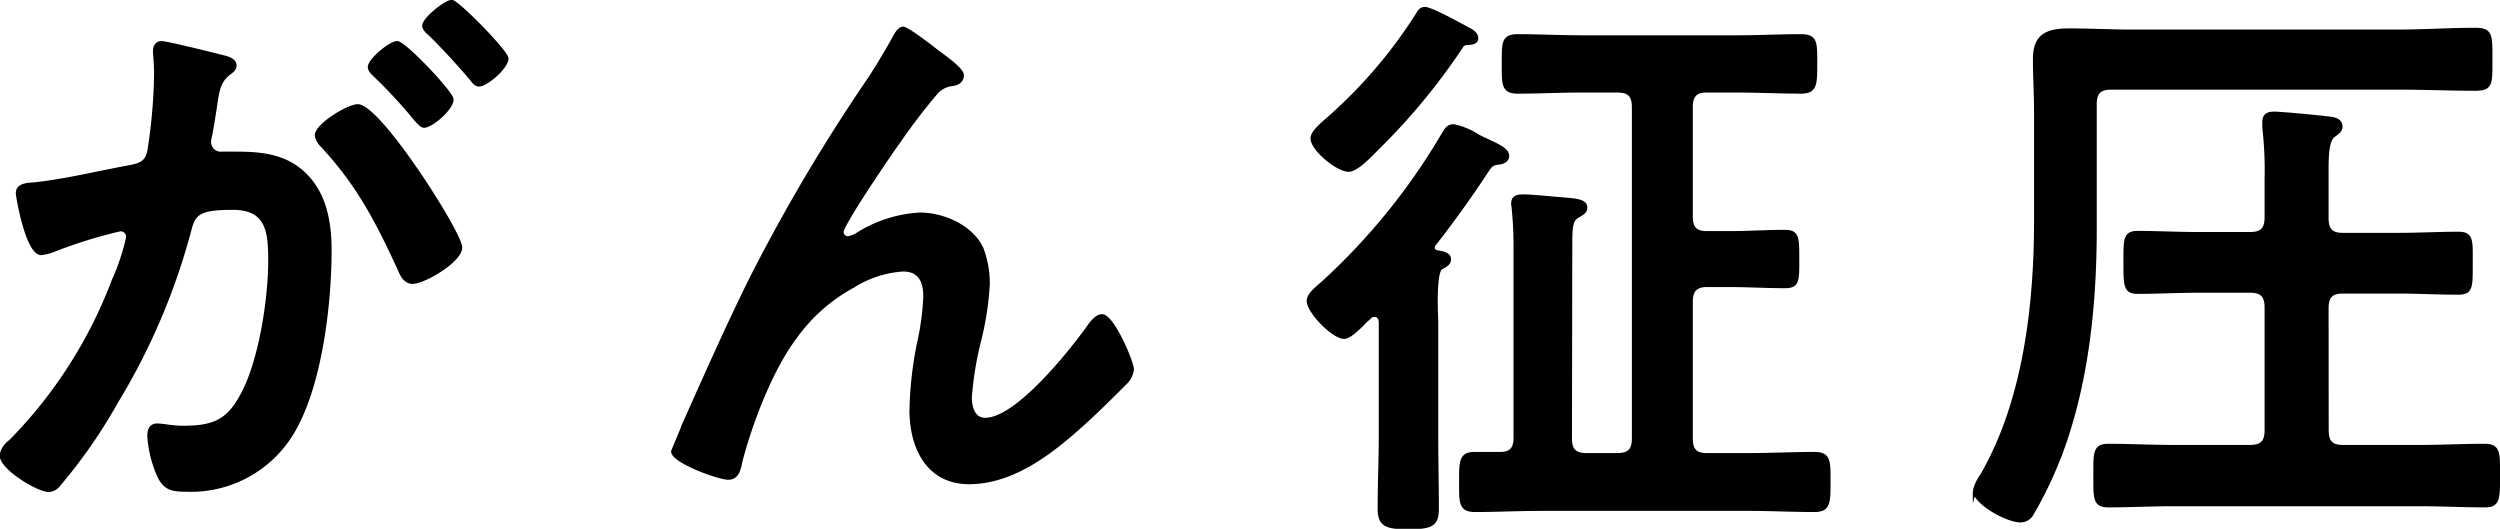
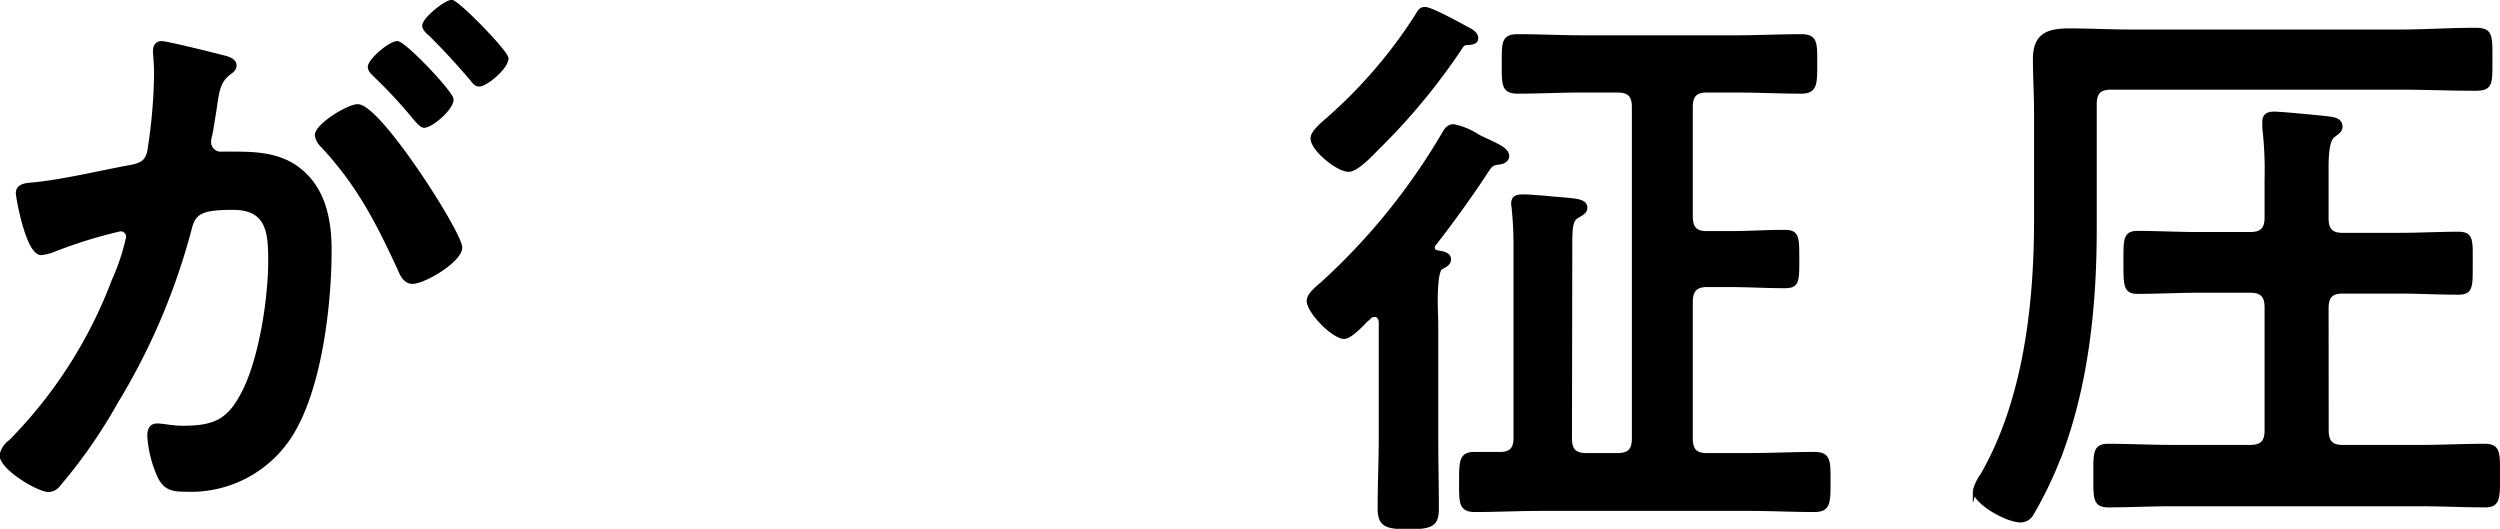
<svg xmlns="http://www.w3.org/2000/svg" viewBox="0 0 242.49 51.29">
  <defs>
    <style>.cls-1{stroke:#000;stroke-miterlimit:10;stroke-width:0.33px;}</style>
  </defs>
  <title>hero-str1</title>
  <g id="レイヤー_2" data-name="レイヤー 2">
    <g id="design">
      <path class="cls-1" d="M21.32,5.44c.45.11,1.46.28,1.46.9,0,.34-.22.51-.5.73-1.07.79-1.18,1.68-1.46,3.7-.11.62-.22,1.41-.39,2.3a2.7,2.7,0,0,0-.12.68,1.1,1.1,0,0,0,1.24,1.12h.67c2.25,0,4.38,0,6.34,1.24C31.37,18,32,21.16,32,24.3c0,5.11-.89,12.68-3.36,17.17a11.47,11.47,0,0,1-10.61,6.06c-1.24,0-2-.11-2.58-1.29a11.13,11.13,0,0,1-1-4c0-.5.17-1,.78-1s1.41.22,2.53.22c3.09,0,4.49-.67,5.89-3.48,1.63-3.2,2.53-9,2.53-12.68,0-2.75-.17-5.11-3.59-5.11-3.15,0-3.76.45-4.16,2A63.2,63.2,0,0,1,11.28,39a49.9,49.9,0,0,1-5.56,8,1.3,1.3,0,0,1-1,.56c-1,0-4.6-2.13-4.6-3.42A2.14,2.14,0,0,1,1,42.82,44.65,44.65,0,0,0,11,27.22,21.2,21.2,0,0,0,12.4,23a.71.71,0,0,0-.73-.73,45.56,45.56,0,0,0-6.45,2A4.31,4.31,0,0,1,4,24.58c-1.35,0-2.3-5.5-2.3-5.84,0-.84,1-.84,1.63-.89,3.14-.34,6.28-1.13,9.37-1.69,1.12-.22,1.63-.56,1.79-1.74a51.25,51.25,0,0,0,.62-7.24c0-.9-.11-2.07-.11-2.19,0-.45.17-.84.67-.84S20.48,5.22,21.32,5.44ZM44.67,24c0,1.29-3.53,3.37-4.66,3.37-.73,0-1.06-.73-1.29-1.29-2.13-4.61-4-8.25-7.52-12a1.77,1.77,0,0,1-.5-.95c0-1,3.08-2.86,4-2.86C36.81,10.27,44.67,22.62,44.67,24ZM43.83,9.65c0,.9-2,2.58-2.69,2.58-.28,0-.57-.39-.79-.61a48,48,0,0,0-4-4.33c-.23-.22-.51-.5-.51-.78,0-.68,2-2.36,2.69-2.36S43.83,9,43.83,9.65Zm5.33-4c0,.89-2,2.58-2.69,2.58-.34,0-.51-.28-.79-.62-1.29-1.51-2.58-2.92-4-4.32-.23-.17-.56-.51-.56-.79,0-.67,2.13-2.35,2.69-2.35S49.16,5.05,49.16,5.67Z" />
-       <path class="cls-1" d="M72.73,27.27A173.21,173.21,0,0,1,84.46,7.46c.84-1.34,1.57-2.52,2.3-3.87.17-.28.45-.84.84-.84s2.58,1.68,3.15,2.13,2.58,1.8,2.58,2.41-.51.85-1,.9a2.41,2.41,0,0,0-1.46.73,57.42,57.42,0,0,0-3.54,4.6c-.78,1.07-5.67,8.2-5.67,9a.6.6,0,0,0,.56.56,2.2,2.2,0,0,0,1-.39,12.66,12.66,0,0,1,6-1.91c2.25,0,5,1.18,6,3.31a9.4,9.4,0,0,1,.62,3.54A29.18,29.18,0,0,1,95,33.05a32,32,0,0,0-.9,5.5c0,1,.34,2.14,1.46,2.14,3.14,0,8.48-6.79,10.22-9.26.28-.34.67-.79,1.12-.79,1,0,2.92,4.43,2.92,5.22a2.19,2.19,0,0,1-.62,1.24c-1.29,1.29-2.58,2.58-3.93,3.81-3.09,2.81-6.9,5.89-11.28,5.89-4,0-5.61-3.42-5.61-7a35.66,35.66,0,0,1,.73-6.51,25.26,25.26,0,0,0,.61-4.54c0-1.46-.5-2.58-2.13-2.58a10.34,10.34,0,0,0-4.82,1.57,16.63,16.63,0,0,0-5.73,5.11c-2.24,3-4.21,8.13-5.16,11.78-.17.73-.28,1.74-1.24,1.74s-5.38-1.63-5.38-2.58c0-.06,1-2.36,1-2.47C68.35,36.65,70.43,31.93,72.73,27.27Z" />
      <path class="cls-1" d="M140.58,25.14c0,.45-.39.62-.79.84s-.5,1.8-.5,3.2c0,.9.05,1.8.05,2.13v11c0,2.36.06,4.66.06,7,0,1.57-.5,1.86-2.8,1.86-2.14,0-2.81-.23-2.81-1.86,0-2.3.11-4.65.11-7v-11c0-.39-.17-.73-.56-.73a.62.62,0,0,0-.51.22c-.11.12-.28.23-.44.4-.57.61-1.52,1.51-2,1.51-1.07,0-3.48-2.47-3.48-3.53,0-.62.89-1.3,1.34-1.69A61.94,61.94,0,0,0,140,13c.23-.39.45-.79,1-.79a7,7,0,0,1,2.13.84,4.44,4.44,0,0,0,.62.34c1.4.67,2.47,1.07,2.47,1.74,0,.45-.51.67-.9.67-.68.12-.73.23-1.24,1-1.29,2-3.42,4.94-4.88,6.8A.72.72,0,0,0,139,24c0,.28.17.4.45.45S140.58,24.58,140.58,25.14Zm1.8-22.34c.33.17.84.45.84.9s-.45.45-.79.51a.68.68,0,0,0-.73.39,61.52,61.52,0,0,1-8.08,9.77c-.56.56-2,2.13-2.81,2.13-1.06,0-3.53-2-3.53-3.09,0-.62,1.12-1.51,1.57-1.91a46.71,46.71,0,0,0,8.53-9.93c.28-.45.39-.73.84-.73C138.84.84,141.65,2.41,142.38,2.8Zm9.93,39.74c0,1.12.45,1.57,1.57,1.57h3c1.12,0,1.57-.45,1.57-1.57V10.38c0-1.12-.45-1.57-1.57-1.57h-3.42c-2.08,0-4.16.11-6.23.11-1.46,0-1.4-.73-1.4-2.75s-.06-2.69,1.4-2.69c2.07,0,4.15.11,6.23.11h15c2.08,0,4.16-.11,6.23-.11,1.46,0,1.41.67,1.41,2.69s0,2.75-1.41,2.75c-2.07,0-4.15-.11-6.23-.11h-2.92c-1.06,0-1.51.45-1.51,1.57V21c0,1.13.45,1.58,1.51,1.58h2.25c1.79,0,3.53-.12,5.33-.12,1.24,0,1.24.56,1.24,2.7s0,2.63-1.24,2.63c-1.8,0-3.54-.11-5.33-.11h-2.25c-1.06,0-1.51.51-1.51,1.57V42.54c0,1.12.45,1.57,1.51,1.57h4.1c2.13,0,4.27-.11,6.34-.11,1.46,0,1.41.73,1.41,2.75s0,2.75-1.41,2.75c-2.13,0-4.21-.11-6.34-.11h-20.2c-2.14,0-4.27.11-6.34.11-1.46,0-1.41-.73-1.41-2.75s0-2.75,1.35-2.75c.84,0,1.68,0,2.47,0,1.06,0,1.46-.5,1.46-1.51V23.85c0-1.23-.06-2.47-.17-3.54,0-.16-.06-.39-.06-.56,0-.61.4-.73,1-.73s1.91.12,2.52.17c.45.06.84.06,1.24.11,1.4.12,2.3.17,2.3.85,0,.45-.45.61-.79.84-.61.33-.67,1-.67,2.86Z" />
      <path class="cls-1" d="M203.21,22.22c0,7.13-.73,14.54-3.14,21.27a39,39,0,0,1-3,6.4,1.28,1.28,0,0,1-1.06.62c-1.41,0-4.49-1.8-4.49-2.92a4.7,4.7,0,0,1,.73-1.52c4.15-7.18,5.21-16.5,5.21-24.69V10.94c0-1.74-.11-3.48-.11-5.22,0-2.35,1.29-2.8,3.37-2.8s4,.11,5.95.11h26c2.47,0,4.94-.17,7.41-.17,1.57,0,1.51.56,1.51,2.92s.06,2.86-1.51,2.86c-2.47,0-4.94-.11-7.41-.11H204.78c-1.12,0-1.57.45-1.57,1.57Zm22.5,19.53c0,1.13.45,1.57,1.52,1.57h7.63c2,0,4-.11,6.12-.11,1.4,0,1.35.68,1.35,2.92s0,2.92-1.29,2.92c-2.08,0-4.16-.11-6.18-.11H210.67c-2.07,0-4.09.11-6.17.11-1.35,0-1.29-.73-1.29-2.92s-.06-2.92,1.29-2.92c2.08,0,4.1.11,6.17.11h7.58c1.12,0,1.57-.44,1.57-1.57V29.8c0-1.12-.45-1.57-1.57-1.57H213.2c-2,0-3.87.11-5.84.11-1.23,0-1.23-.62-1.23-2.86s-.06-2.92,1.23-2.92c1.85,0,3.82.11,5.84.11h5.05c1.12,0,1.57-.45,1.57-1.57V17.4a35.83,35.83,0,0,0-.22-5v-.57c0-.67.39-.84,1-.84s4.21.34,5.1.45c.51.06,1.35.11,1.35.84,0,.4-.28.56-.73.9s-.62,1.4-.62,3v5c0,1.12.45,1.57,1.52,1.57h5.44c2,0,4-.11,5.78-.11,1.35,0,1.24.67,1.24,2.92s.05,2.86-1.24,2.86c-1.9,0-3.87-.11-5.78-.11h-5.44c-1.07,0-1.52.45-1.52,1.57Z" />
    </g>
  </g>
</svg>